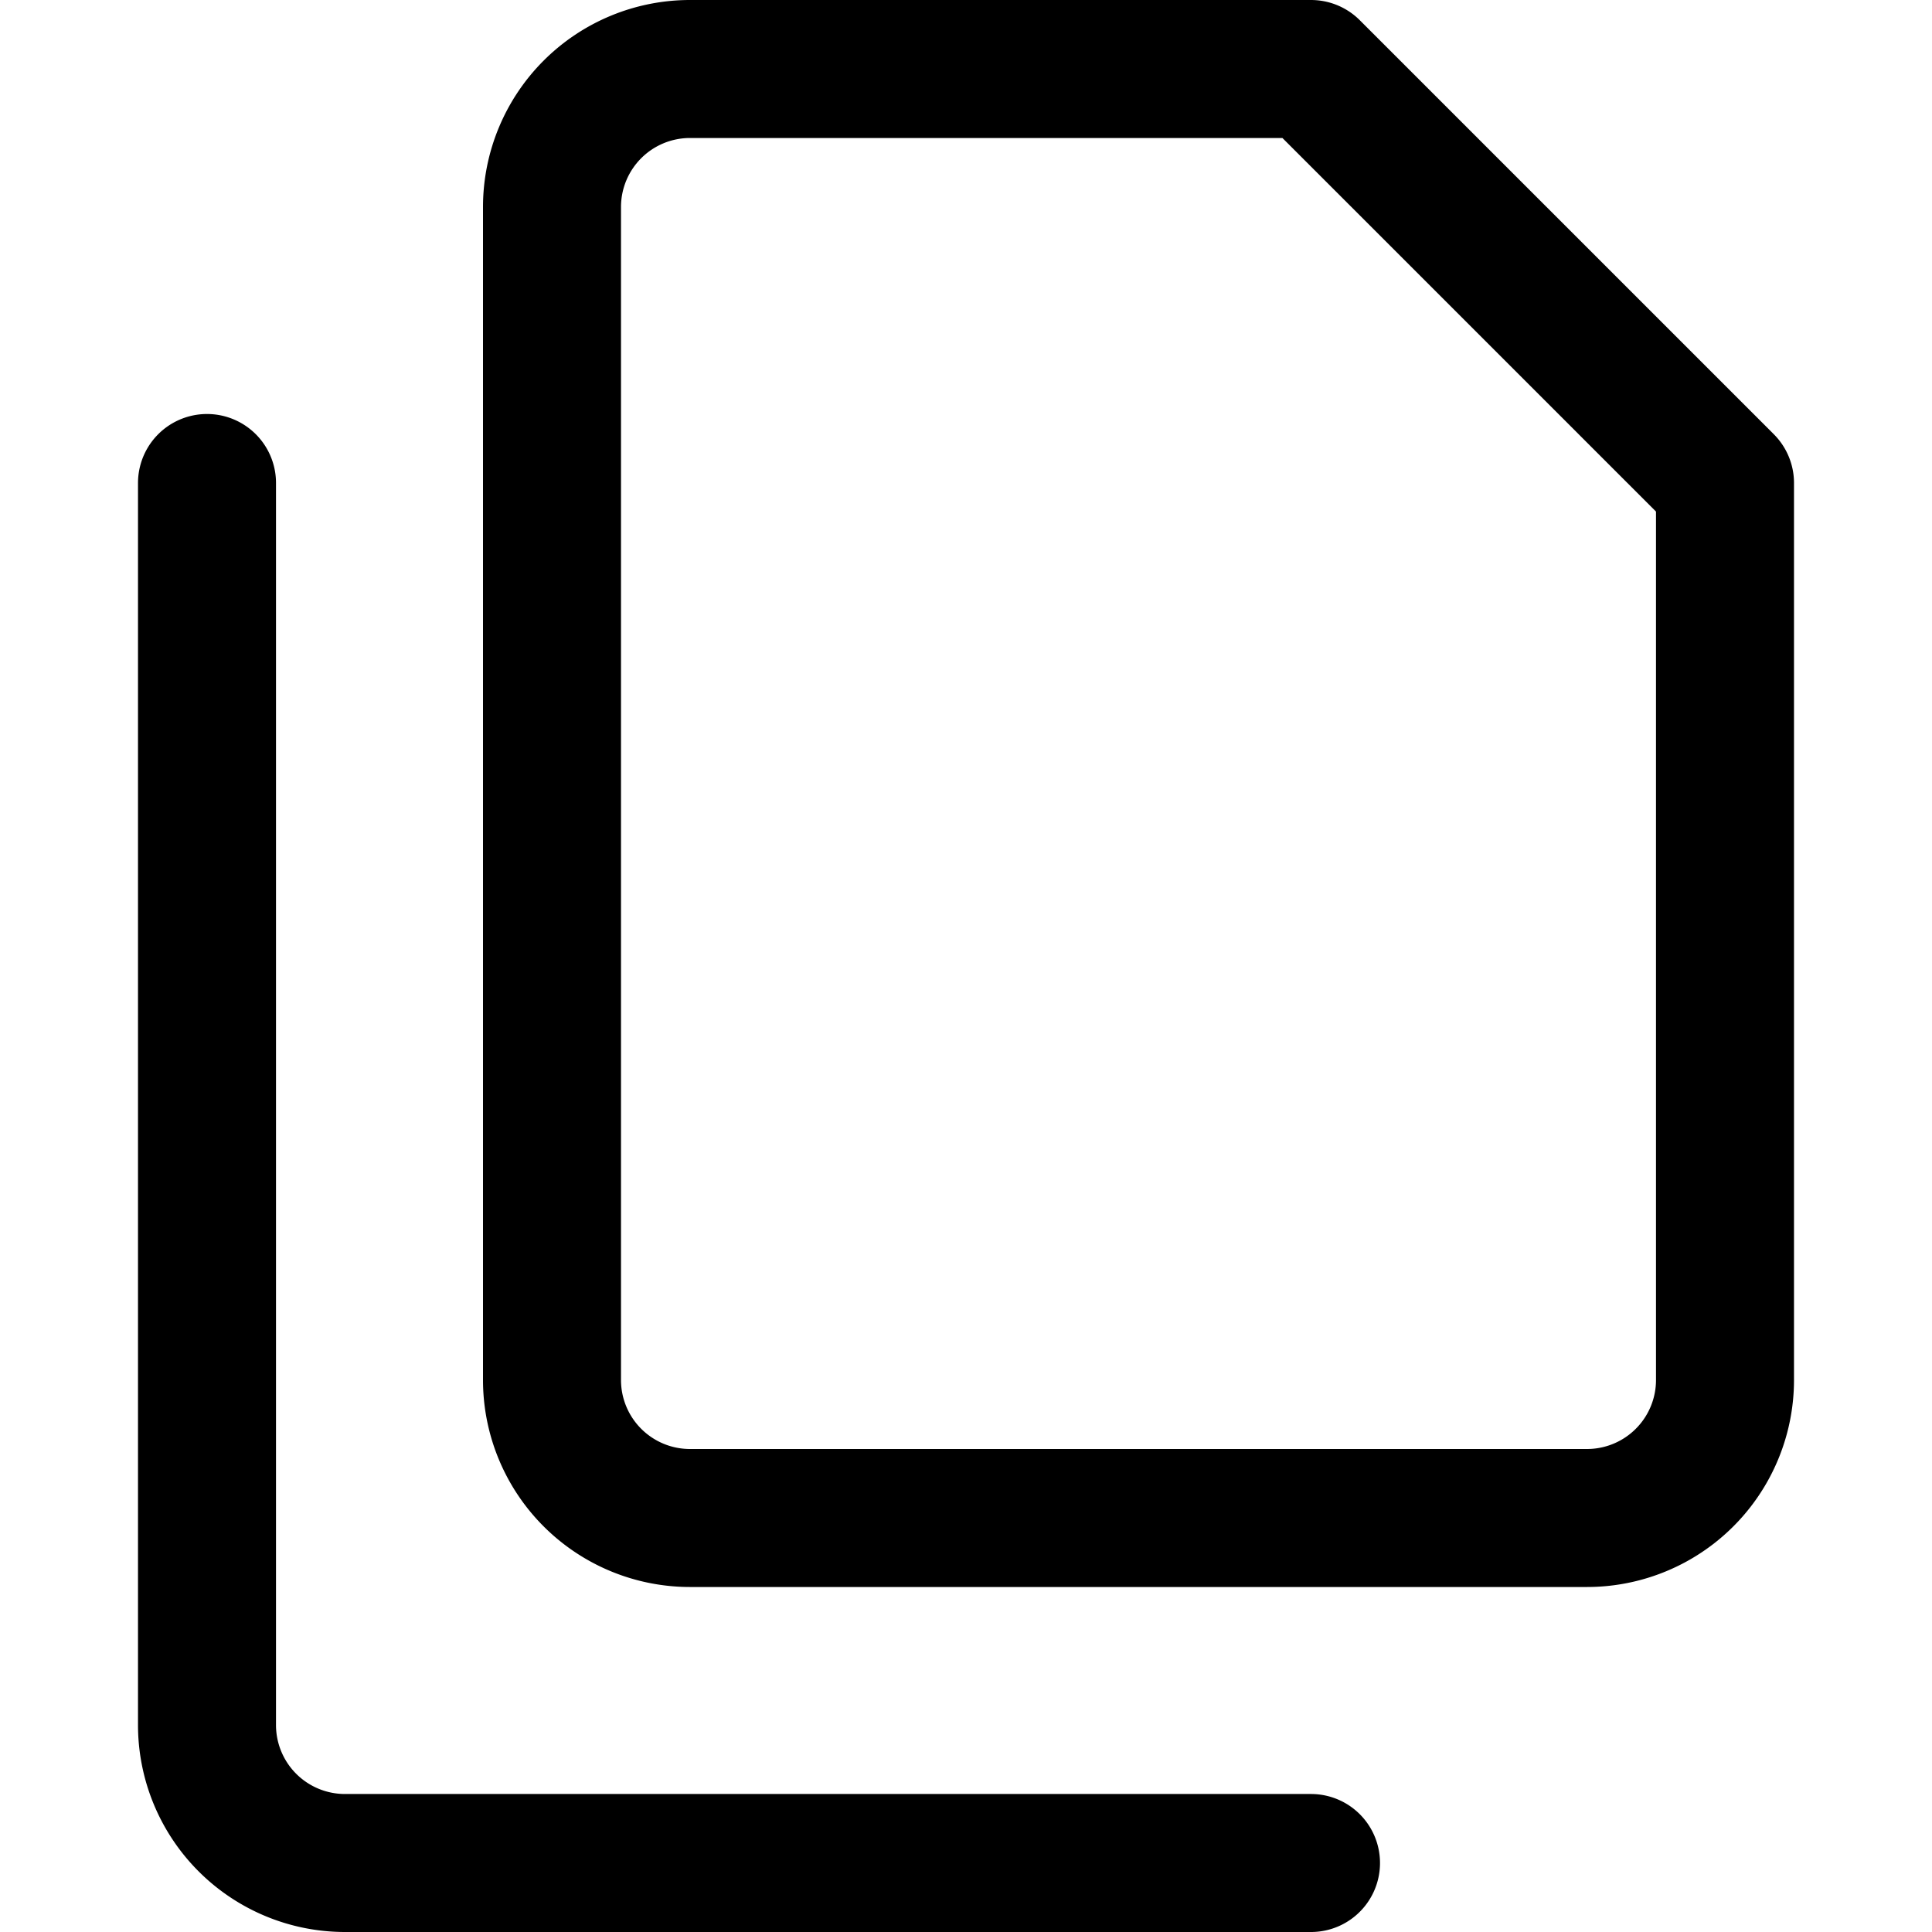
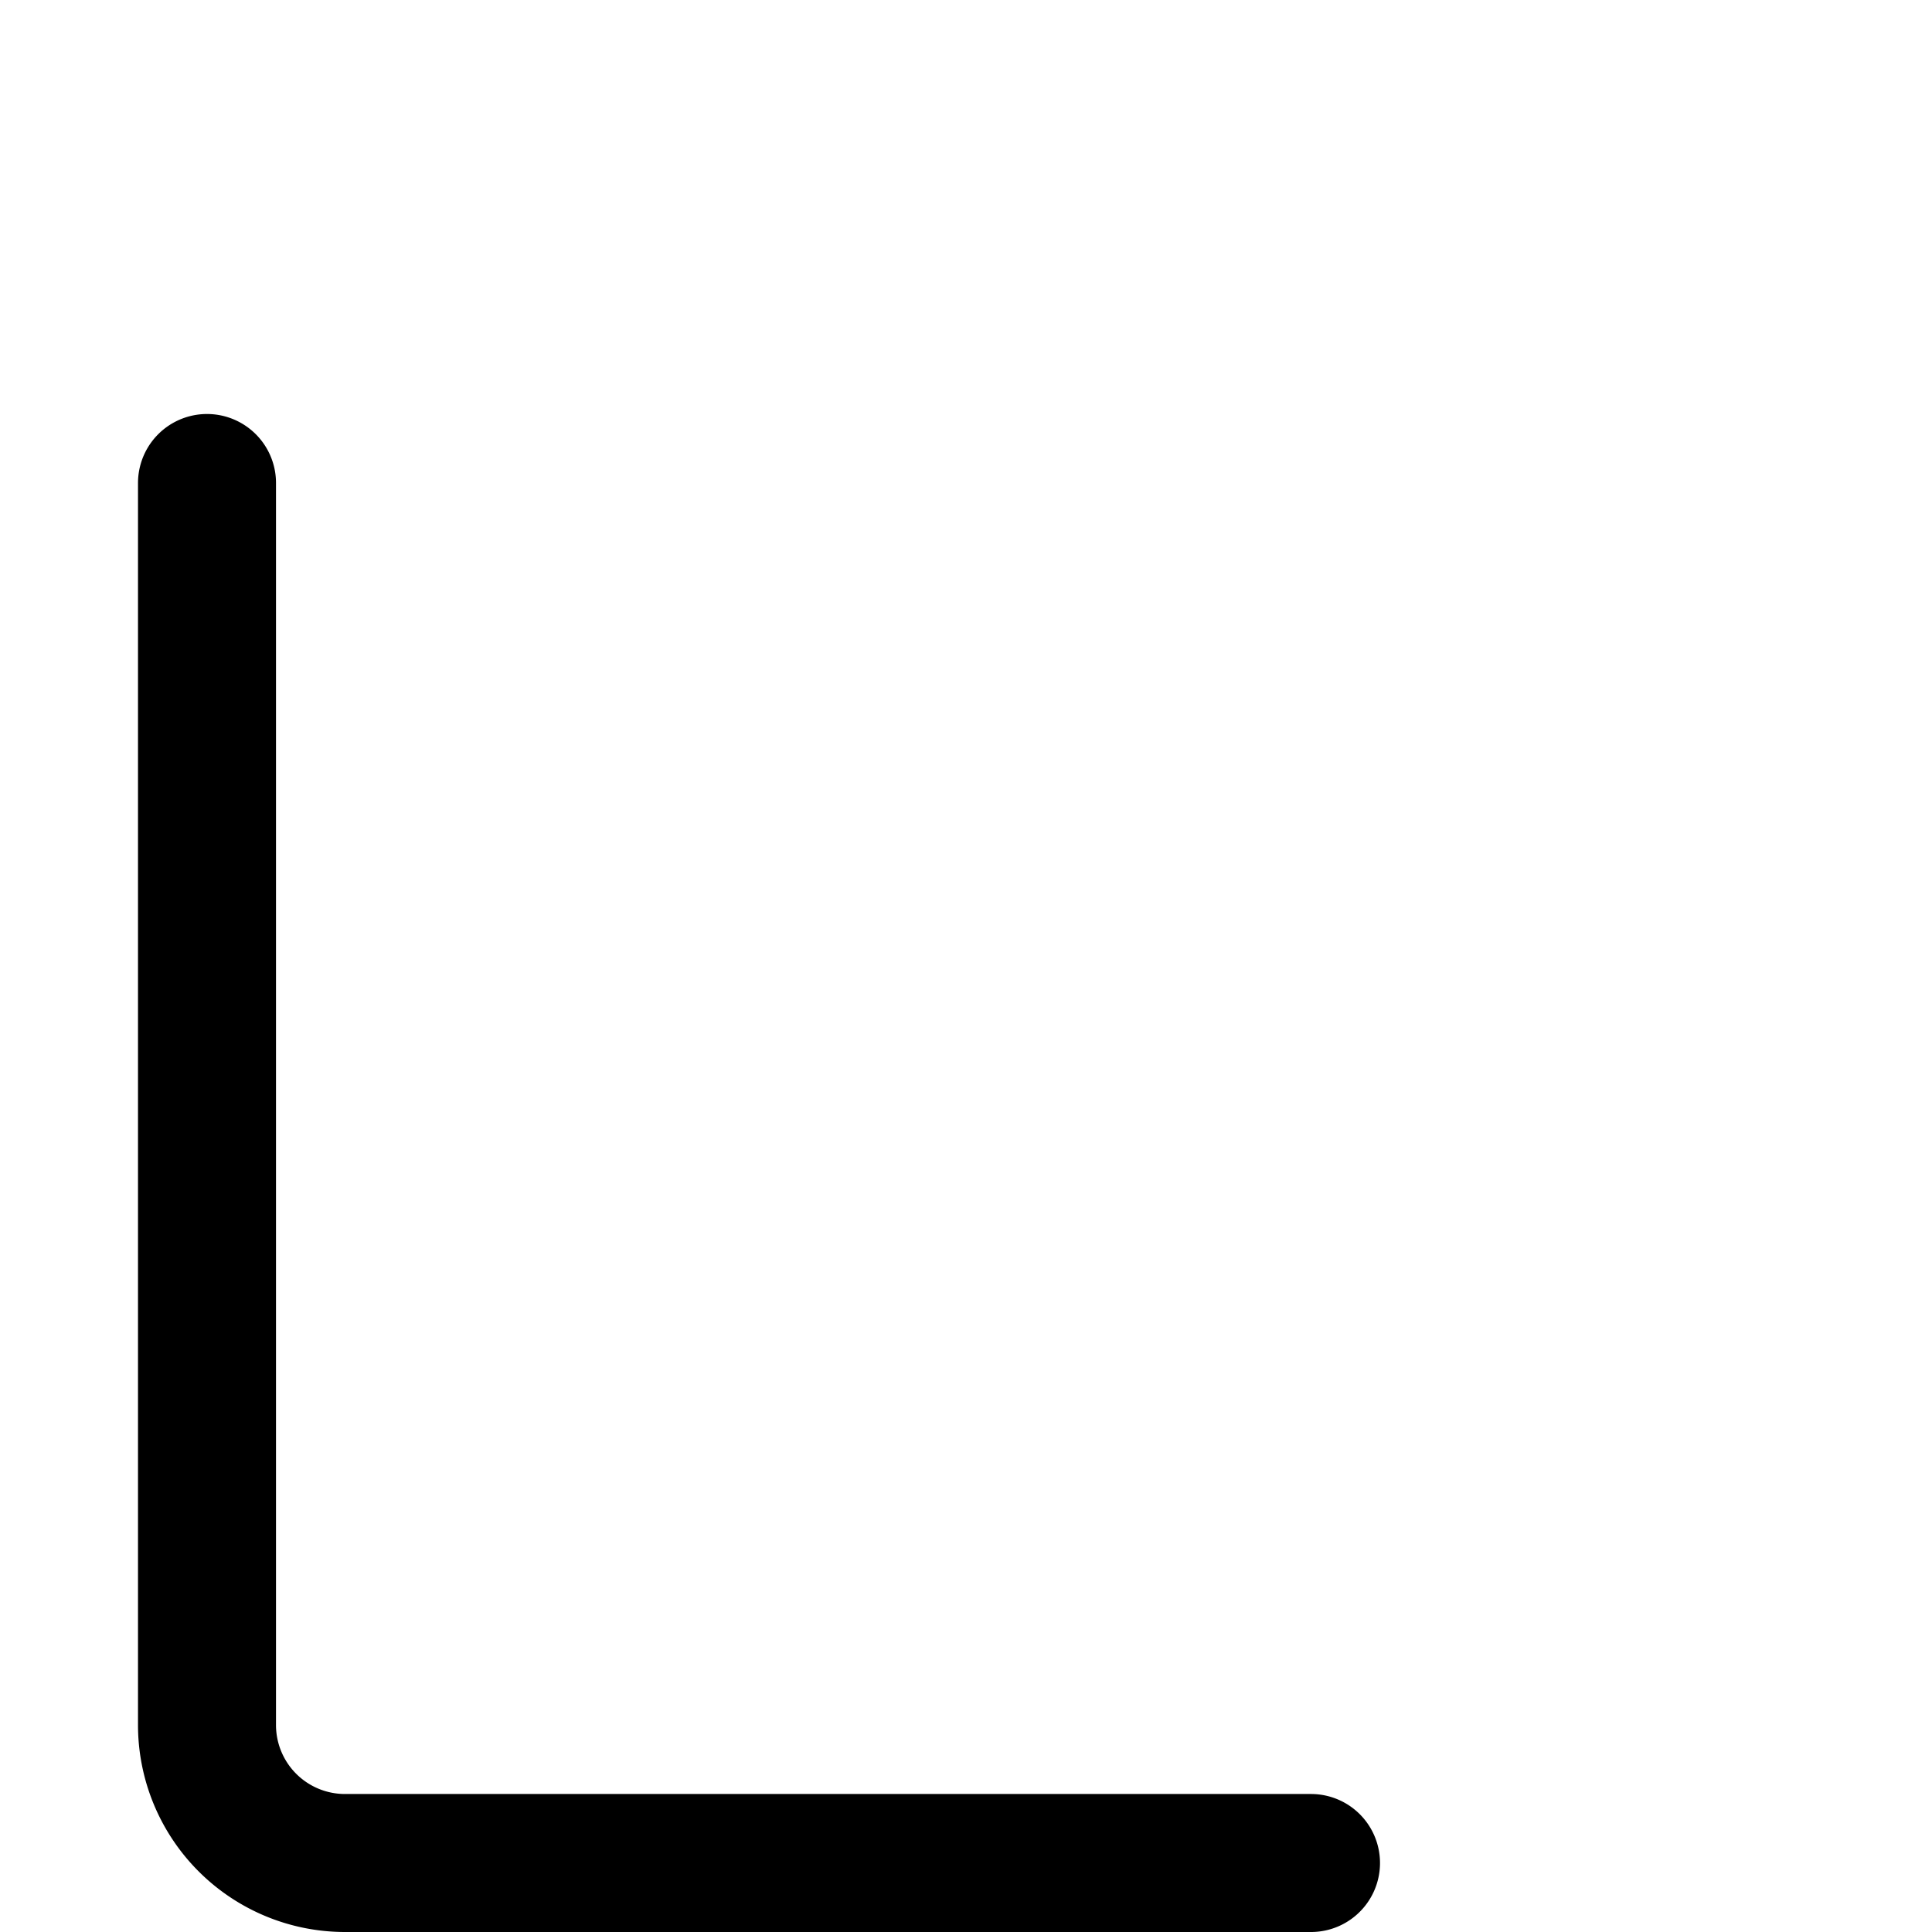
<svg xmlns="http://www.w3.org/2000/svg" width="800" height="800" viewBox="0 0 14 14">
  <g fill="none" stroke="currentColor" stroke-linecap="round" stroke-linejoin="round">
-     <path d="M12.5 10a1 1 0 0 1-1 1H5a1 1 0 0 1-1-1V1.5a1 1 0 0 1 1-1h4.5l3 3Z" />
    <path d="M9.5 13.5h-7a1 1 0 0 1-1-1v-9" />
  </g>
</svg>